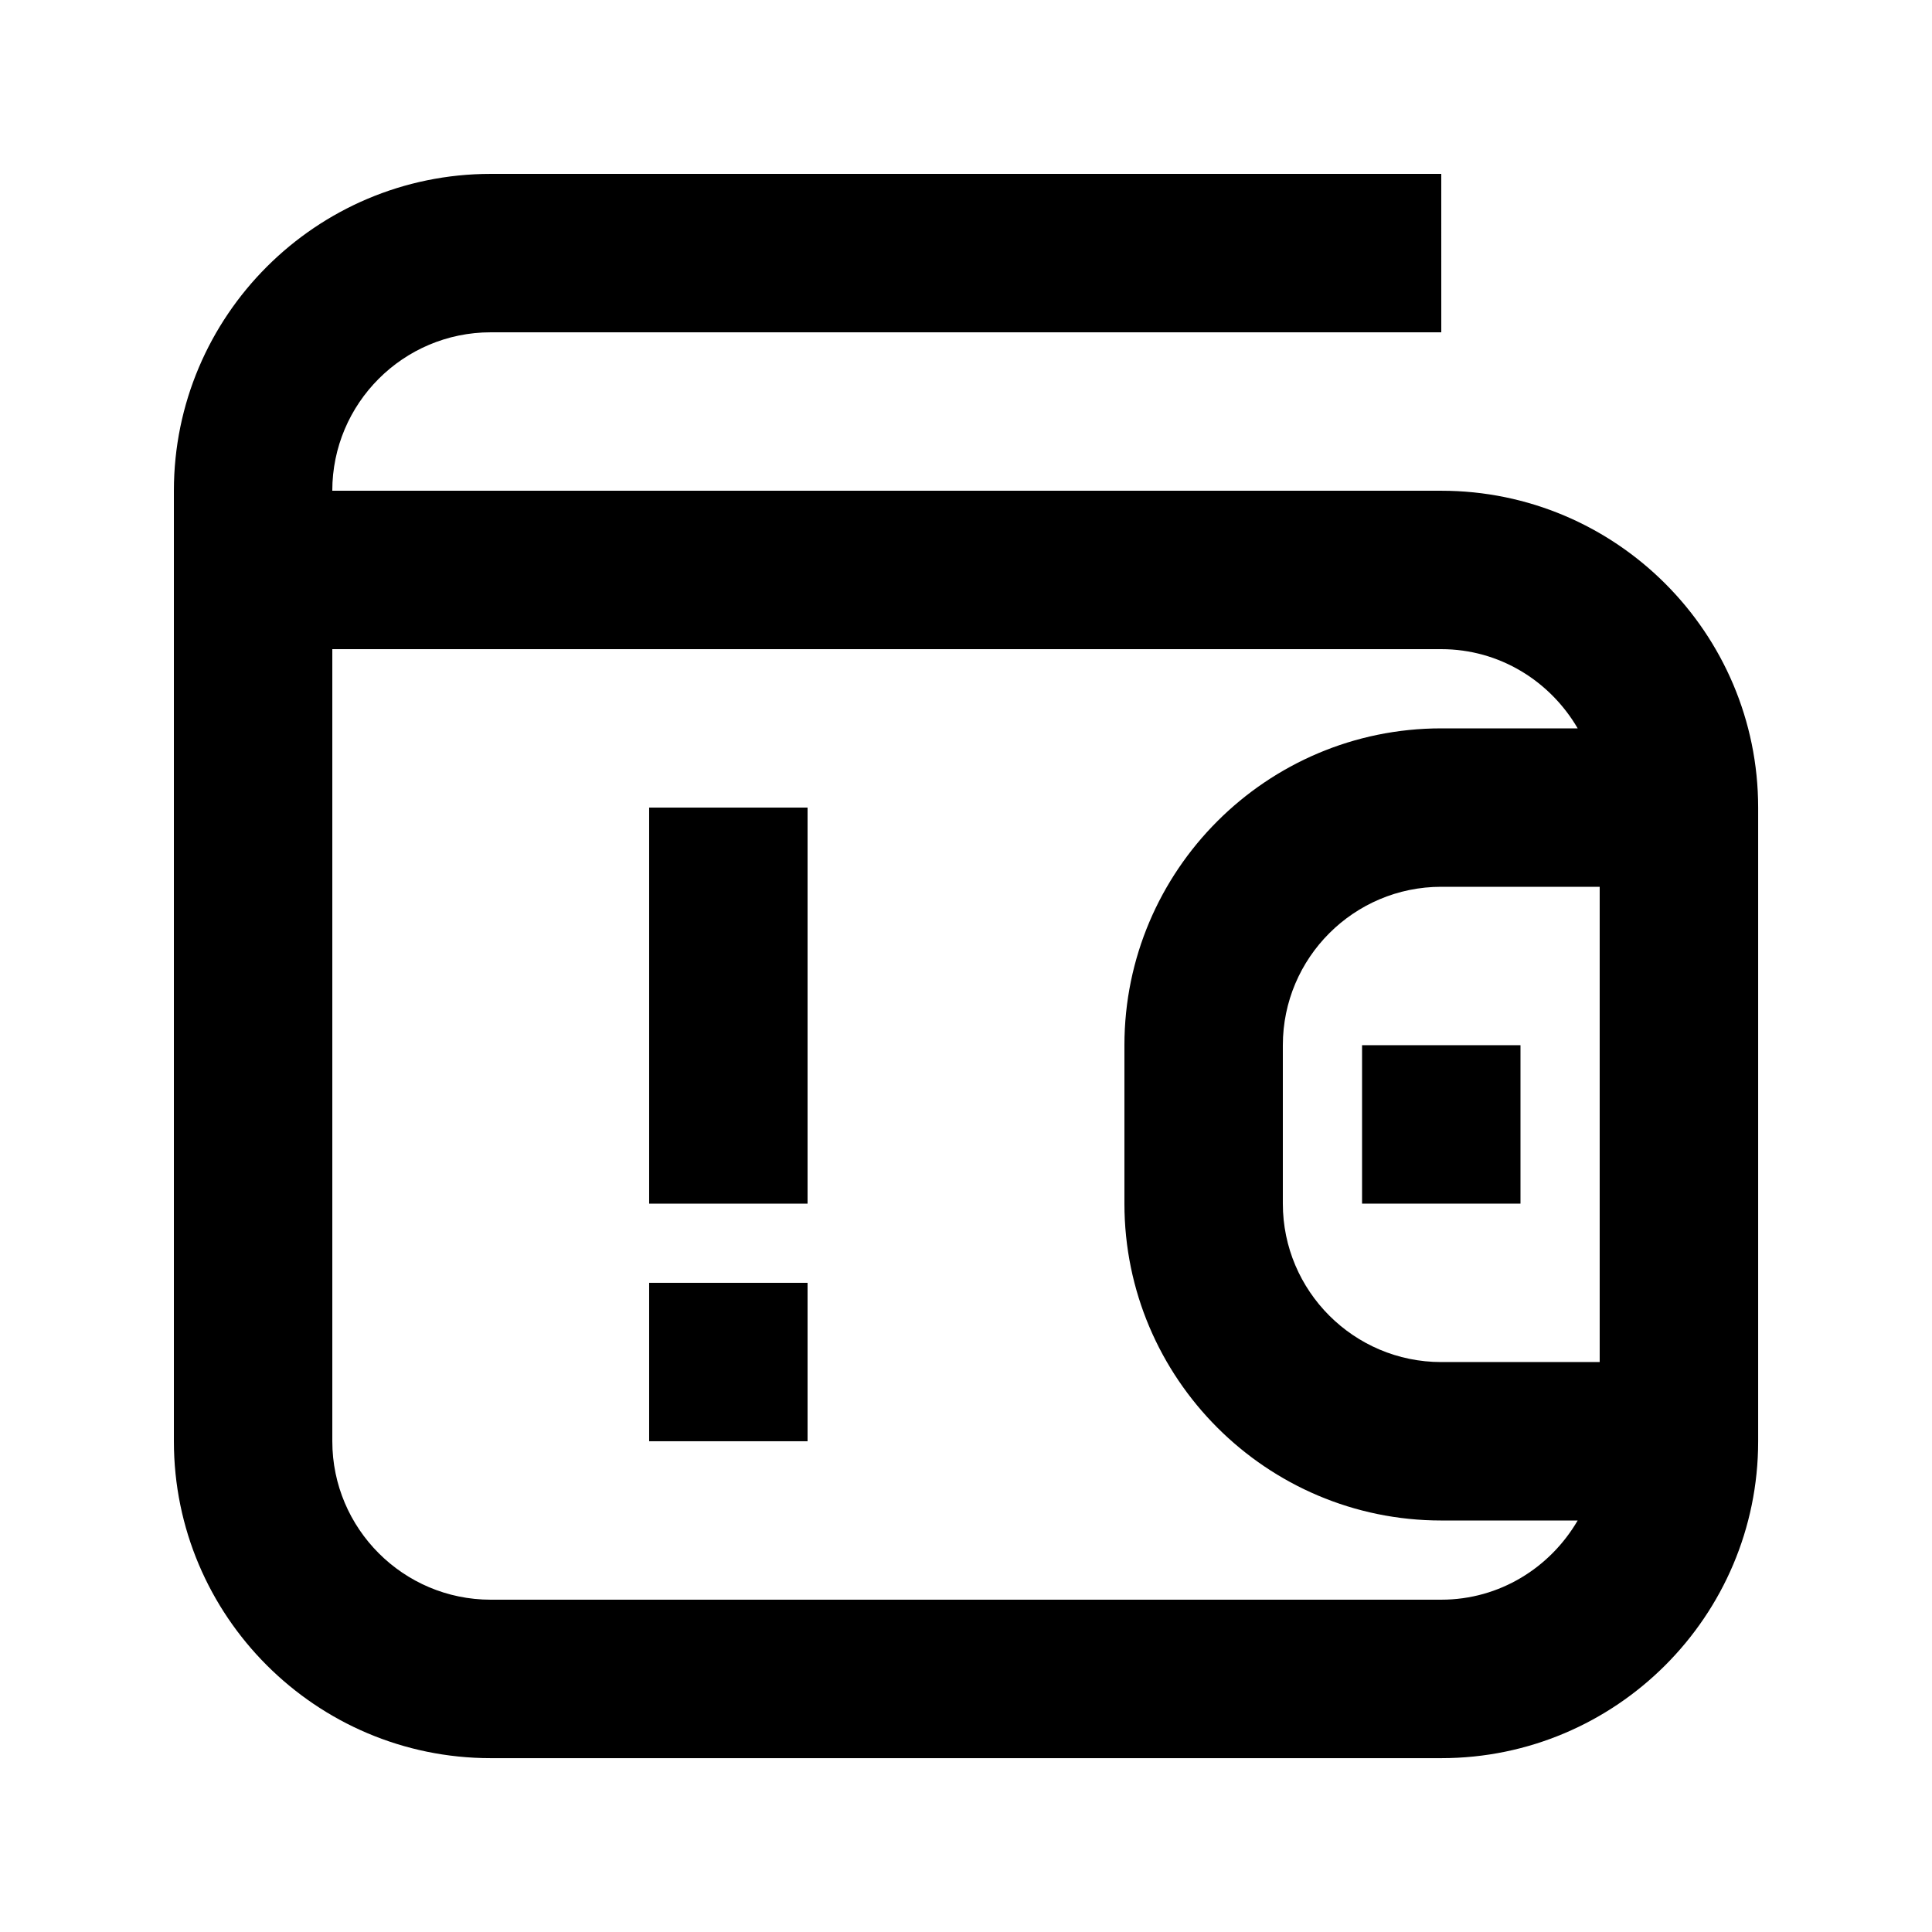
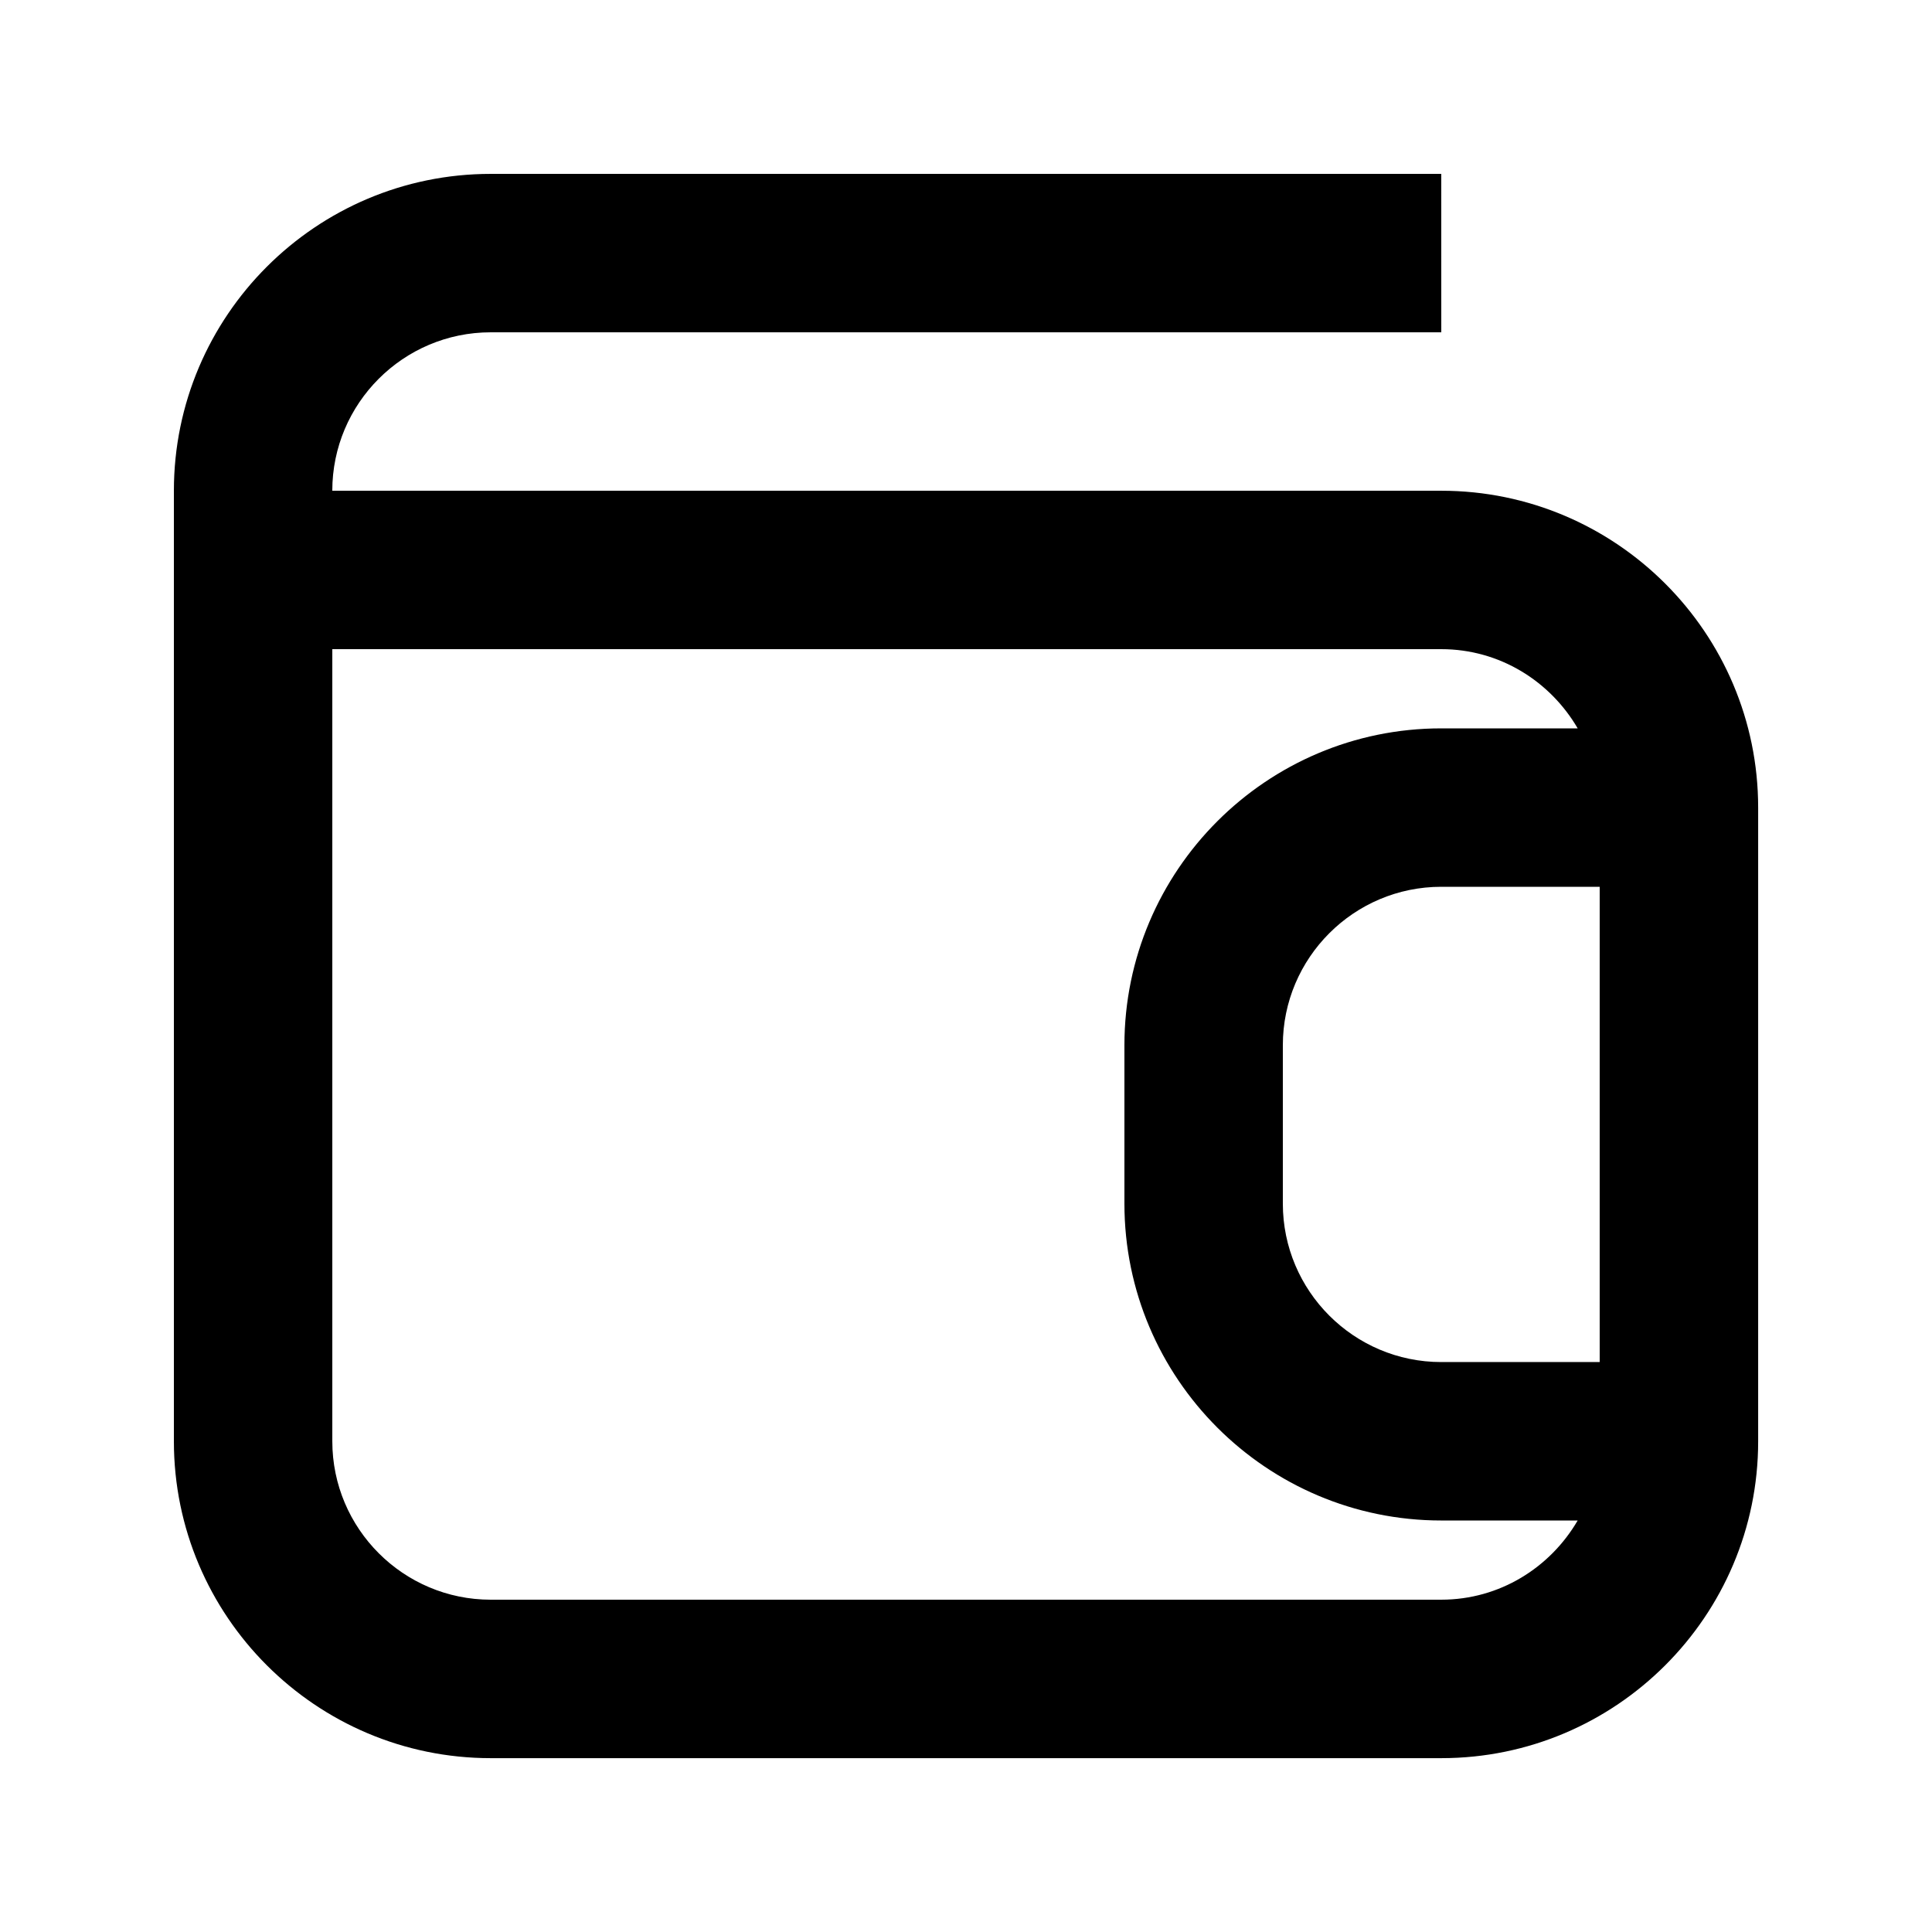
<svg xmlns="http://www.w3.org/2000/svg" fill="#000000" width="800px" height="800px" version="1.1" viewBox="144 144 512 512">
  <g>
    <path d="m525.95 274.05h-293.89c0-23.152 18.828-41.984 41.984-41.984h251.91l-0.004-41.984h-251.9c-46.309 0-83.969 37.66-83.969 83.969v251.91c0 46.309 37.66 83.969 83.969 83.969h251.91c46.309 0 83.969-37.66 83.969-83.969v-167.94c-0.004-46.309-37.664-83.969-83.973-83.969zm0 230.91c-23.152 0-41.984-18.828-41.984-41.984v-41.984c0-23.152 18.828-41.984 41.984-41.984h41.984v125.95zm0 62.977h-251.9c-23.152 0-41.984-18.828-41.984-41.984v-209.92h293.89c15.473 0 28.863 8.5 36.148 20.992h-36.152c-46.309 0-83.969 37.66-83.969 83.969v41.984c0 46.309 37.66 83.969 83.969 83.969h36.148c-7.281 12.488-20.676 20.988-36.148 20.988z" />
-     <path d="m504.96 420.99h41.984v41.984h-41.984z" />
-     <path d="m316.03 358.02h41.984v104.96h-41.984z" />
-     <path d="m316.03 483.96h41.984v41.984h-41.984z" />
  </g>
</svg>